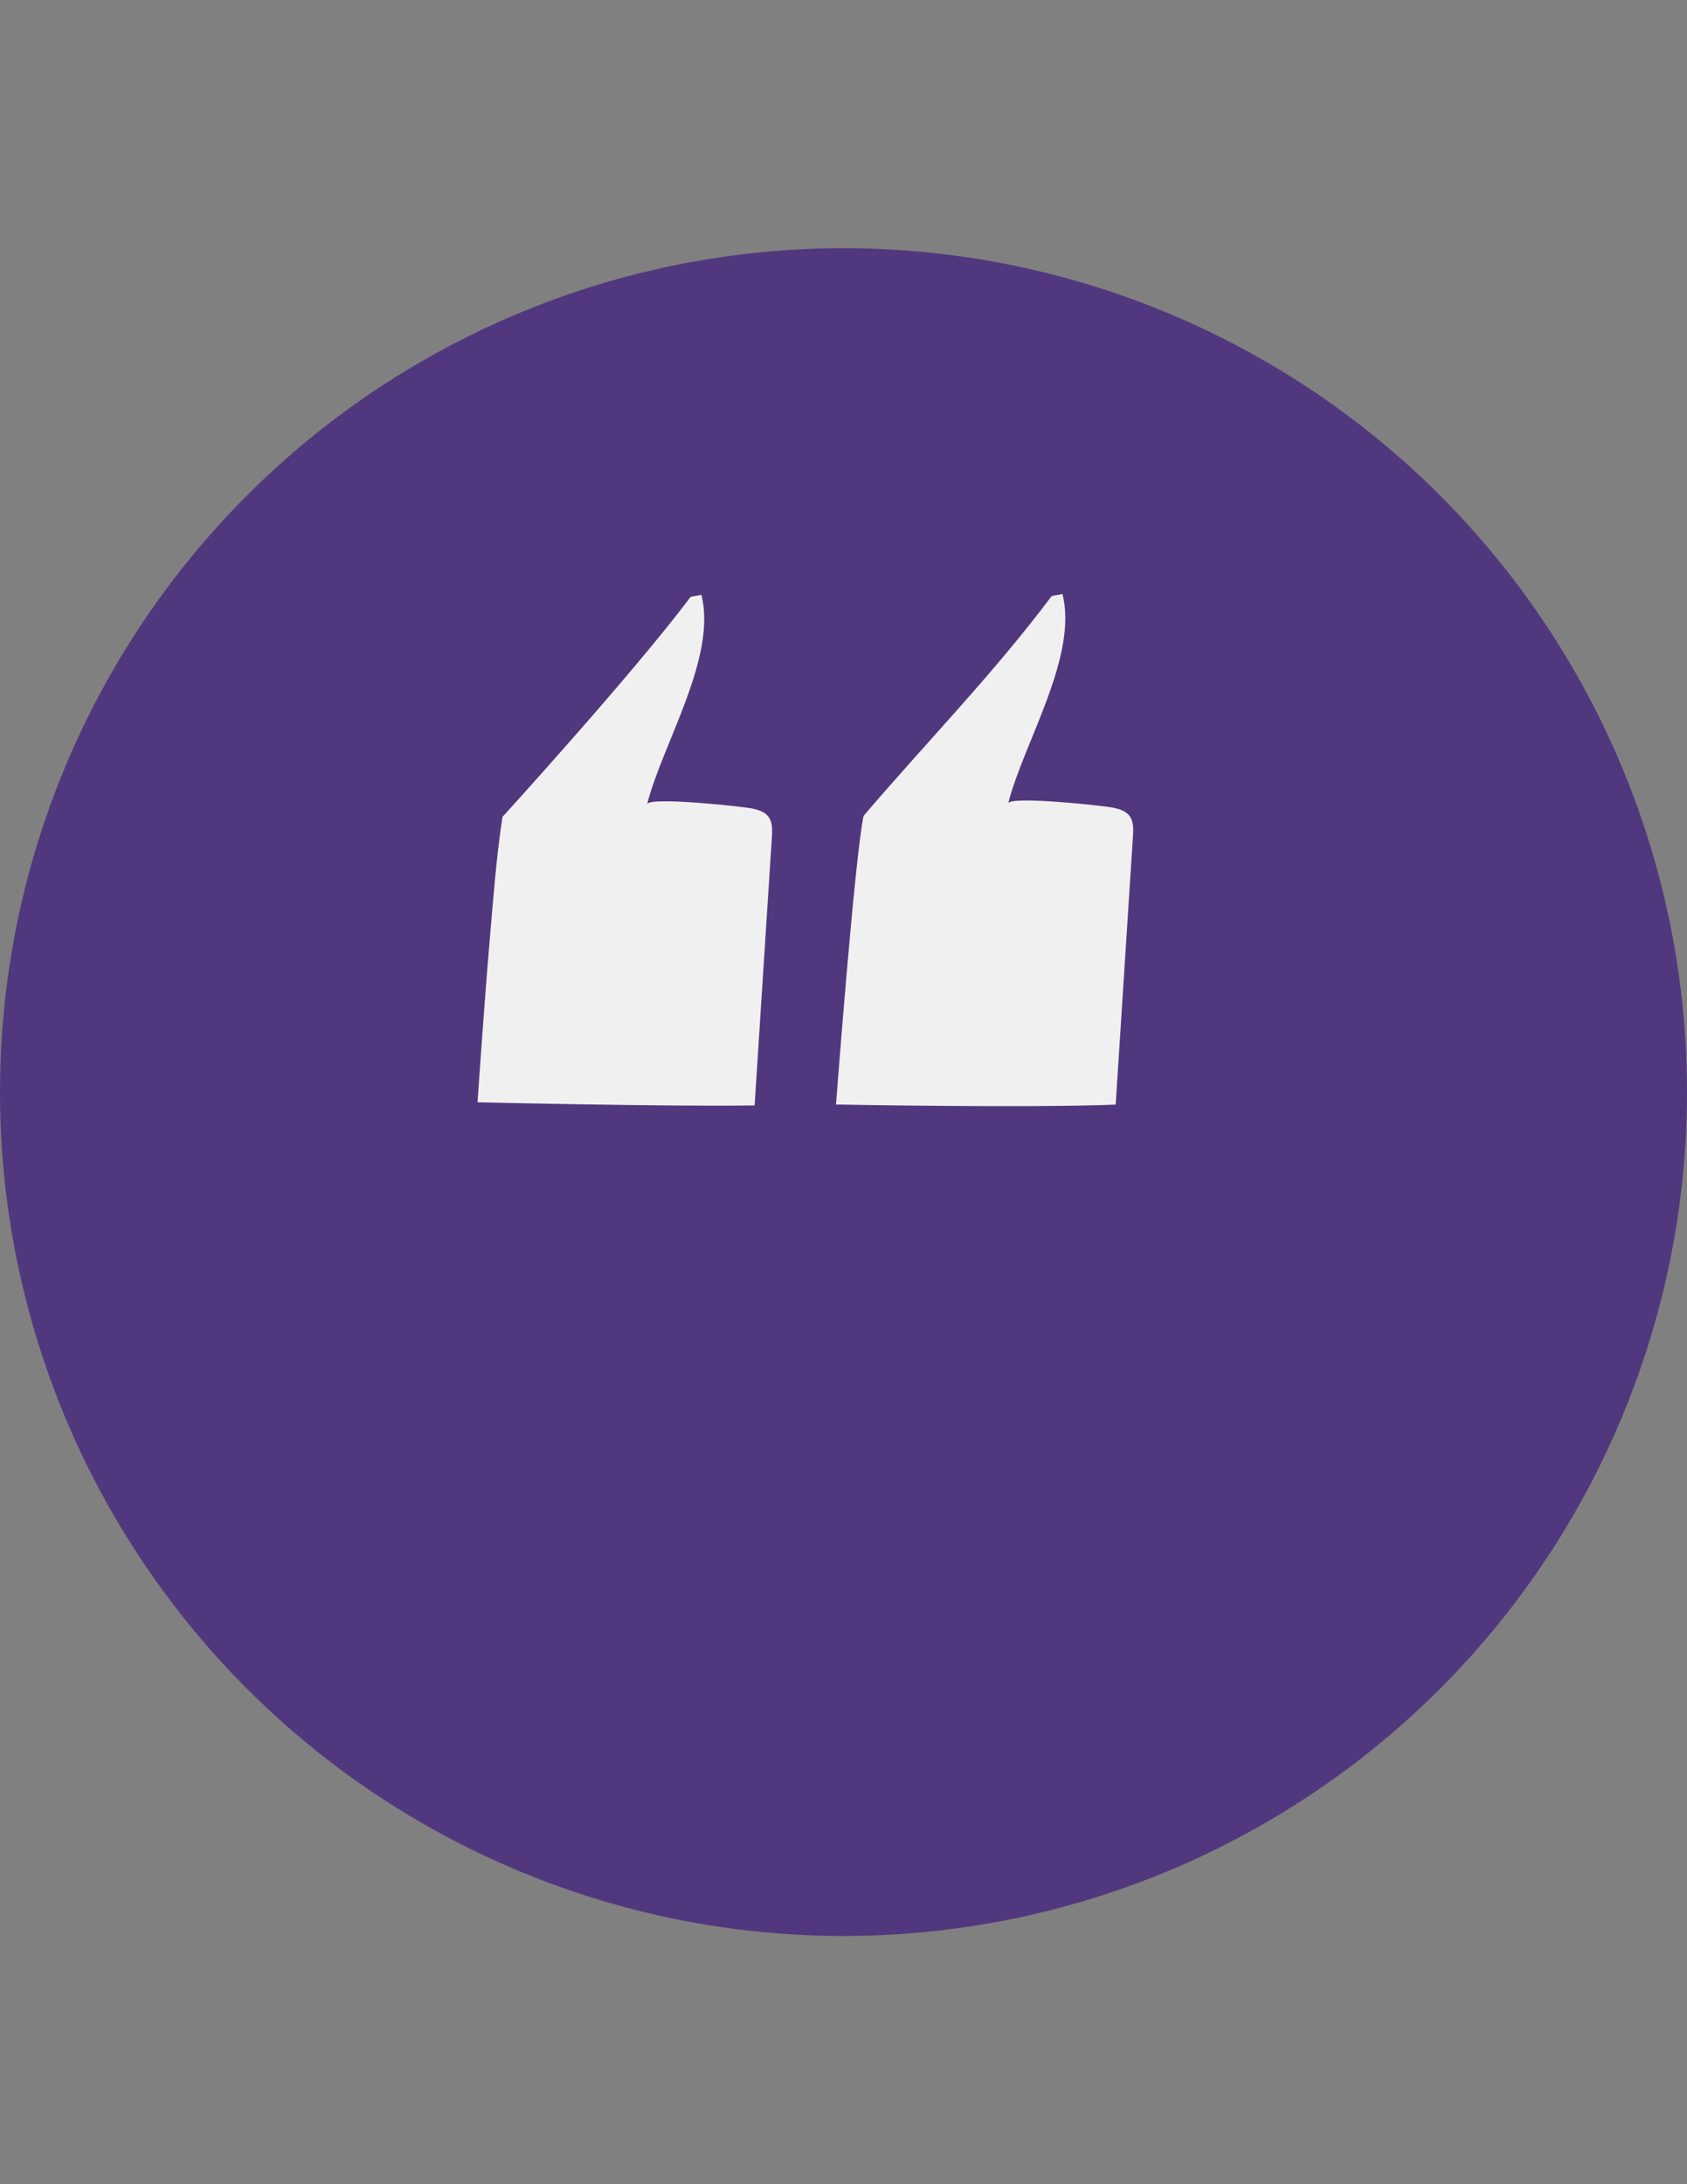
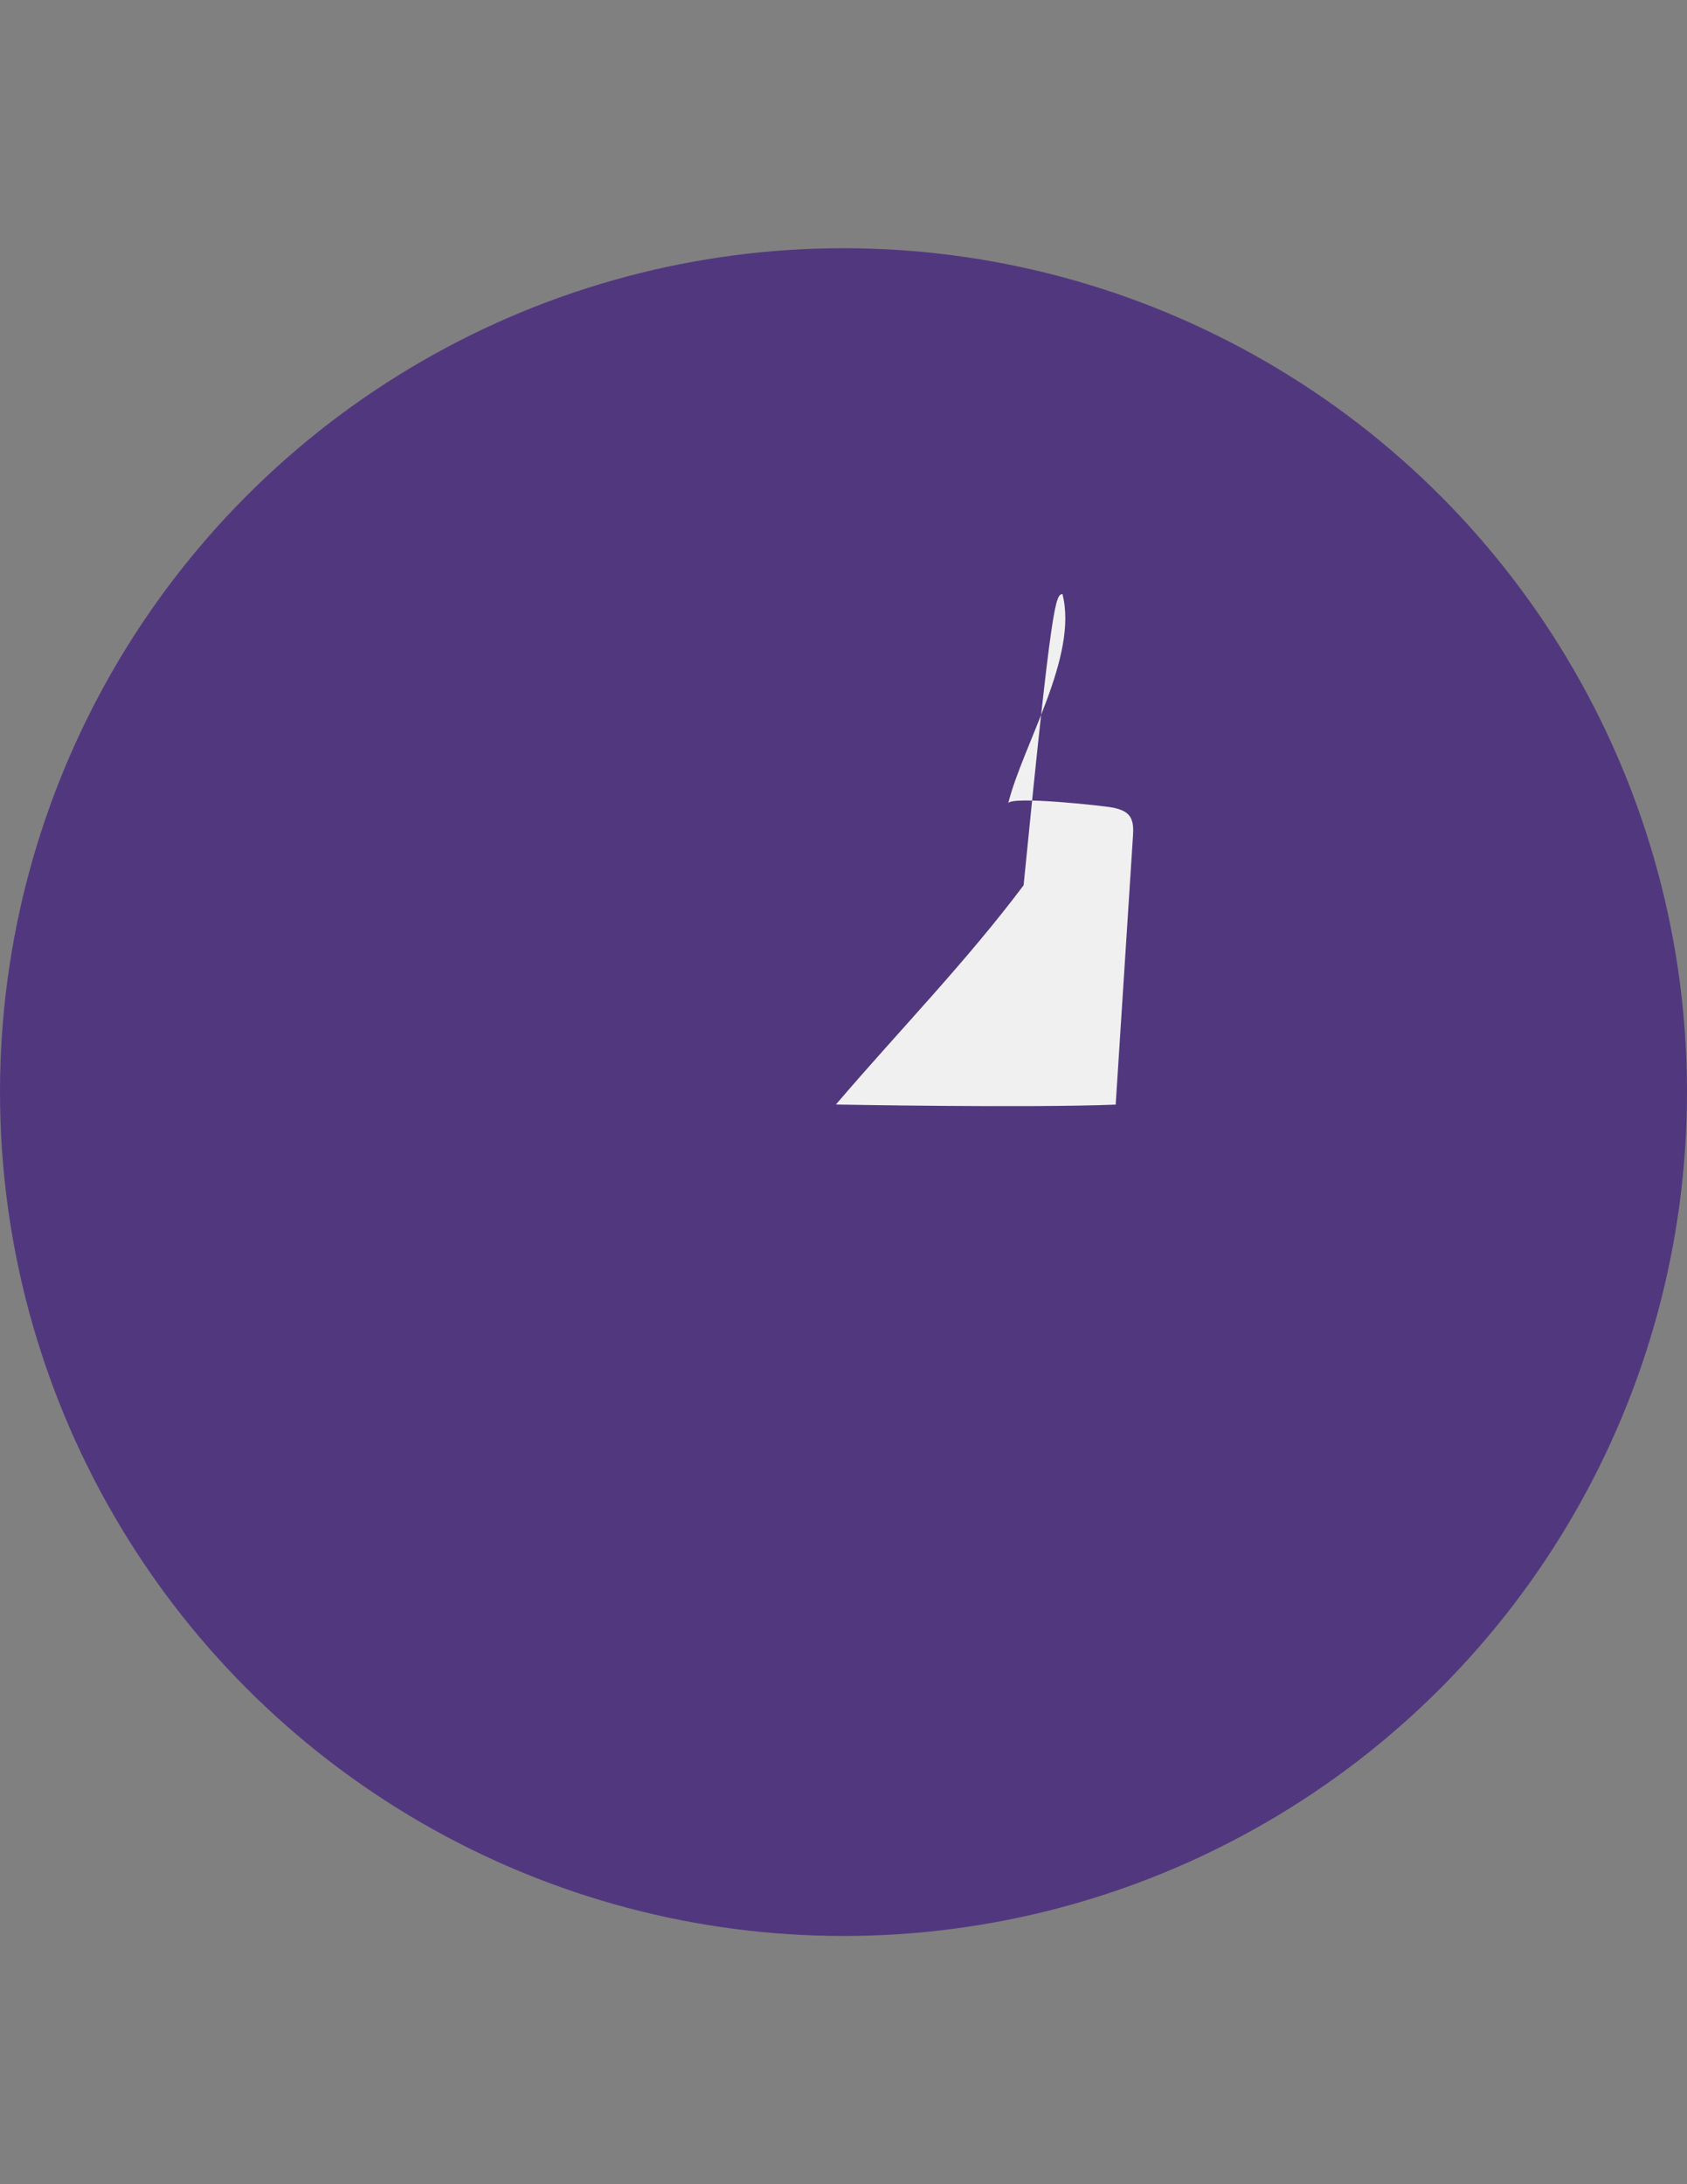
<svg xmlns="http://www.w3.org/2000/svg" version="1.1" id="Layer_1" x="0px" y="0px" viewBox="0 0 612 792" style="enable-background:new 0 0 612 792;" xml:space="preserve">
  <rect x="0" y="0" width="612" height="792" fill="#808080" stroke="none" />
  <g id="Circles">
    <g>
      <circle style="fill:#51387E;" cx="306" cy="396" r="306" />
    </g>
  </g>
  <g id="Layer_2_copy">
    <g id="cLBRAx_2_">
      <g>
        <g>
-           <path style="fill:#F0F0F0;" d="M385.422,215.376c5.805,22.575-14.238,54.33-19.68,75.932c0.715-2.839,35.553,0.927,38.48,1.637      c1.944,0.472,3.987,1.099,5.292,2.615c1.743,2.025,1.664,4.989,1.492,7.654c-2.089,32.443-4.178,64.887-6.267,97.328      c-31.986,1.273-101.454-0.037-101.454-0.037s6.759-89.507,9.989-104.615c-0.337,0.418,0.216-0.307,0.809-0.998      c22.428-26.151,46.51-50.887,67.241-78.496C381.733,215.856,382.989,215.947,385.422,215.376z" />
+           <path style="fill:#F0F0F0;" d="M385.422,215.376c5.805,22.575-14.238,54.33-19.68,75.932c0.715-2.839,35.553,0.927,38.48,1.637      c1.944,0.472,3.987,1.099,5.292,2.615c1.743,2.025,1.664,4.989,1.492,7.654c-2.089,32.443-4.178,64.887-6.267,97.328      c-31.986,1.273-101.454-0.037-101.454-0.037c-0.337,0.418,0.216-0.307,0.809-0.998      c22.428-26.151,46.51-50.887,67.241-78.496C381.733,215.856,382.989,215.947,385.422,215.376z" />
        </g>
      </g>
    </g>
-     <path style="fill:#F0F0F0;" d="M254.437,215.671c5.805,22.575-14.238,54.33-19.68,75.932c0.715-2.839,35.553,0.927,38.48,1.637   c1.944,0.472,3.987,1.099,5.292,2.615c1.743,2.025,1.664,4.989,1.492,7.654c-2.089,32.443-4.178,64.887-6.267,97.328   c-31.708,0.489-100.528-1.15-100.528-1.15s2.704-38.954,4.235-56.579c1.317-15.153,2.524-32.109,4.83-46.922   c-0.337,0.418,47.316-51.885,68.05-79.494C250.748,216.151,252.004,216.244,254.437,215.671z" />
  </g>
</svg>